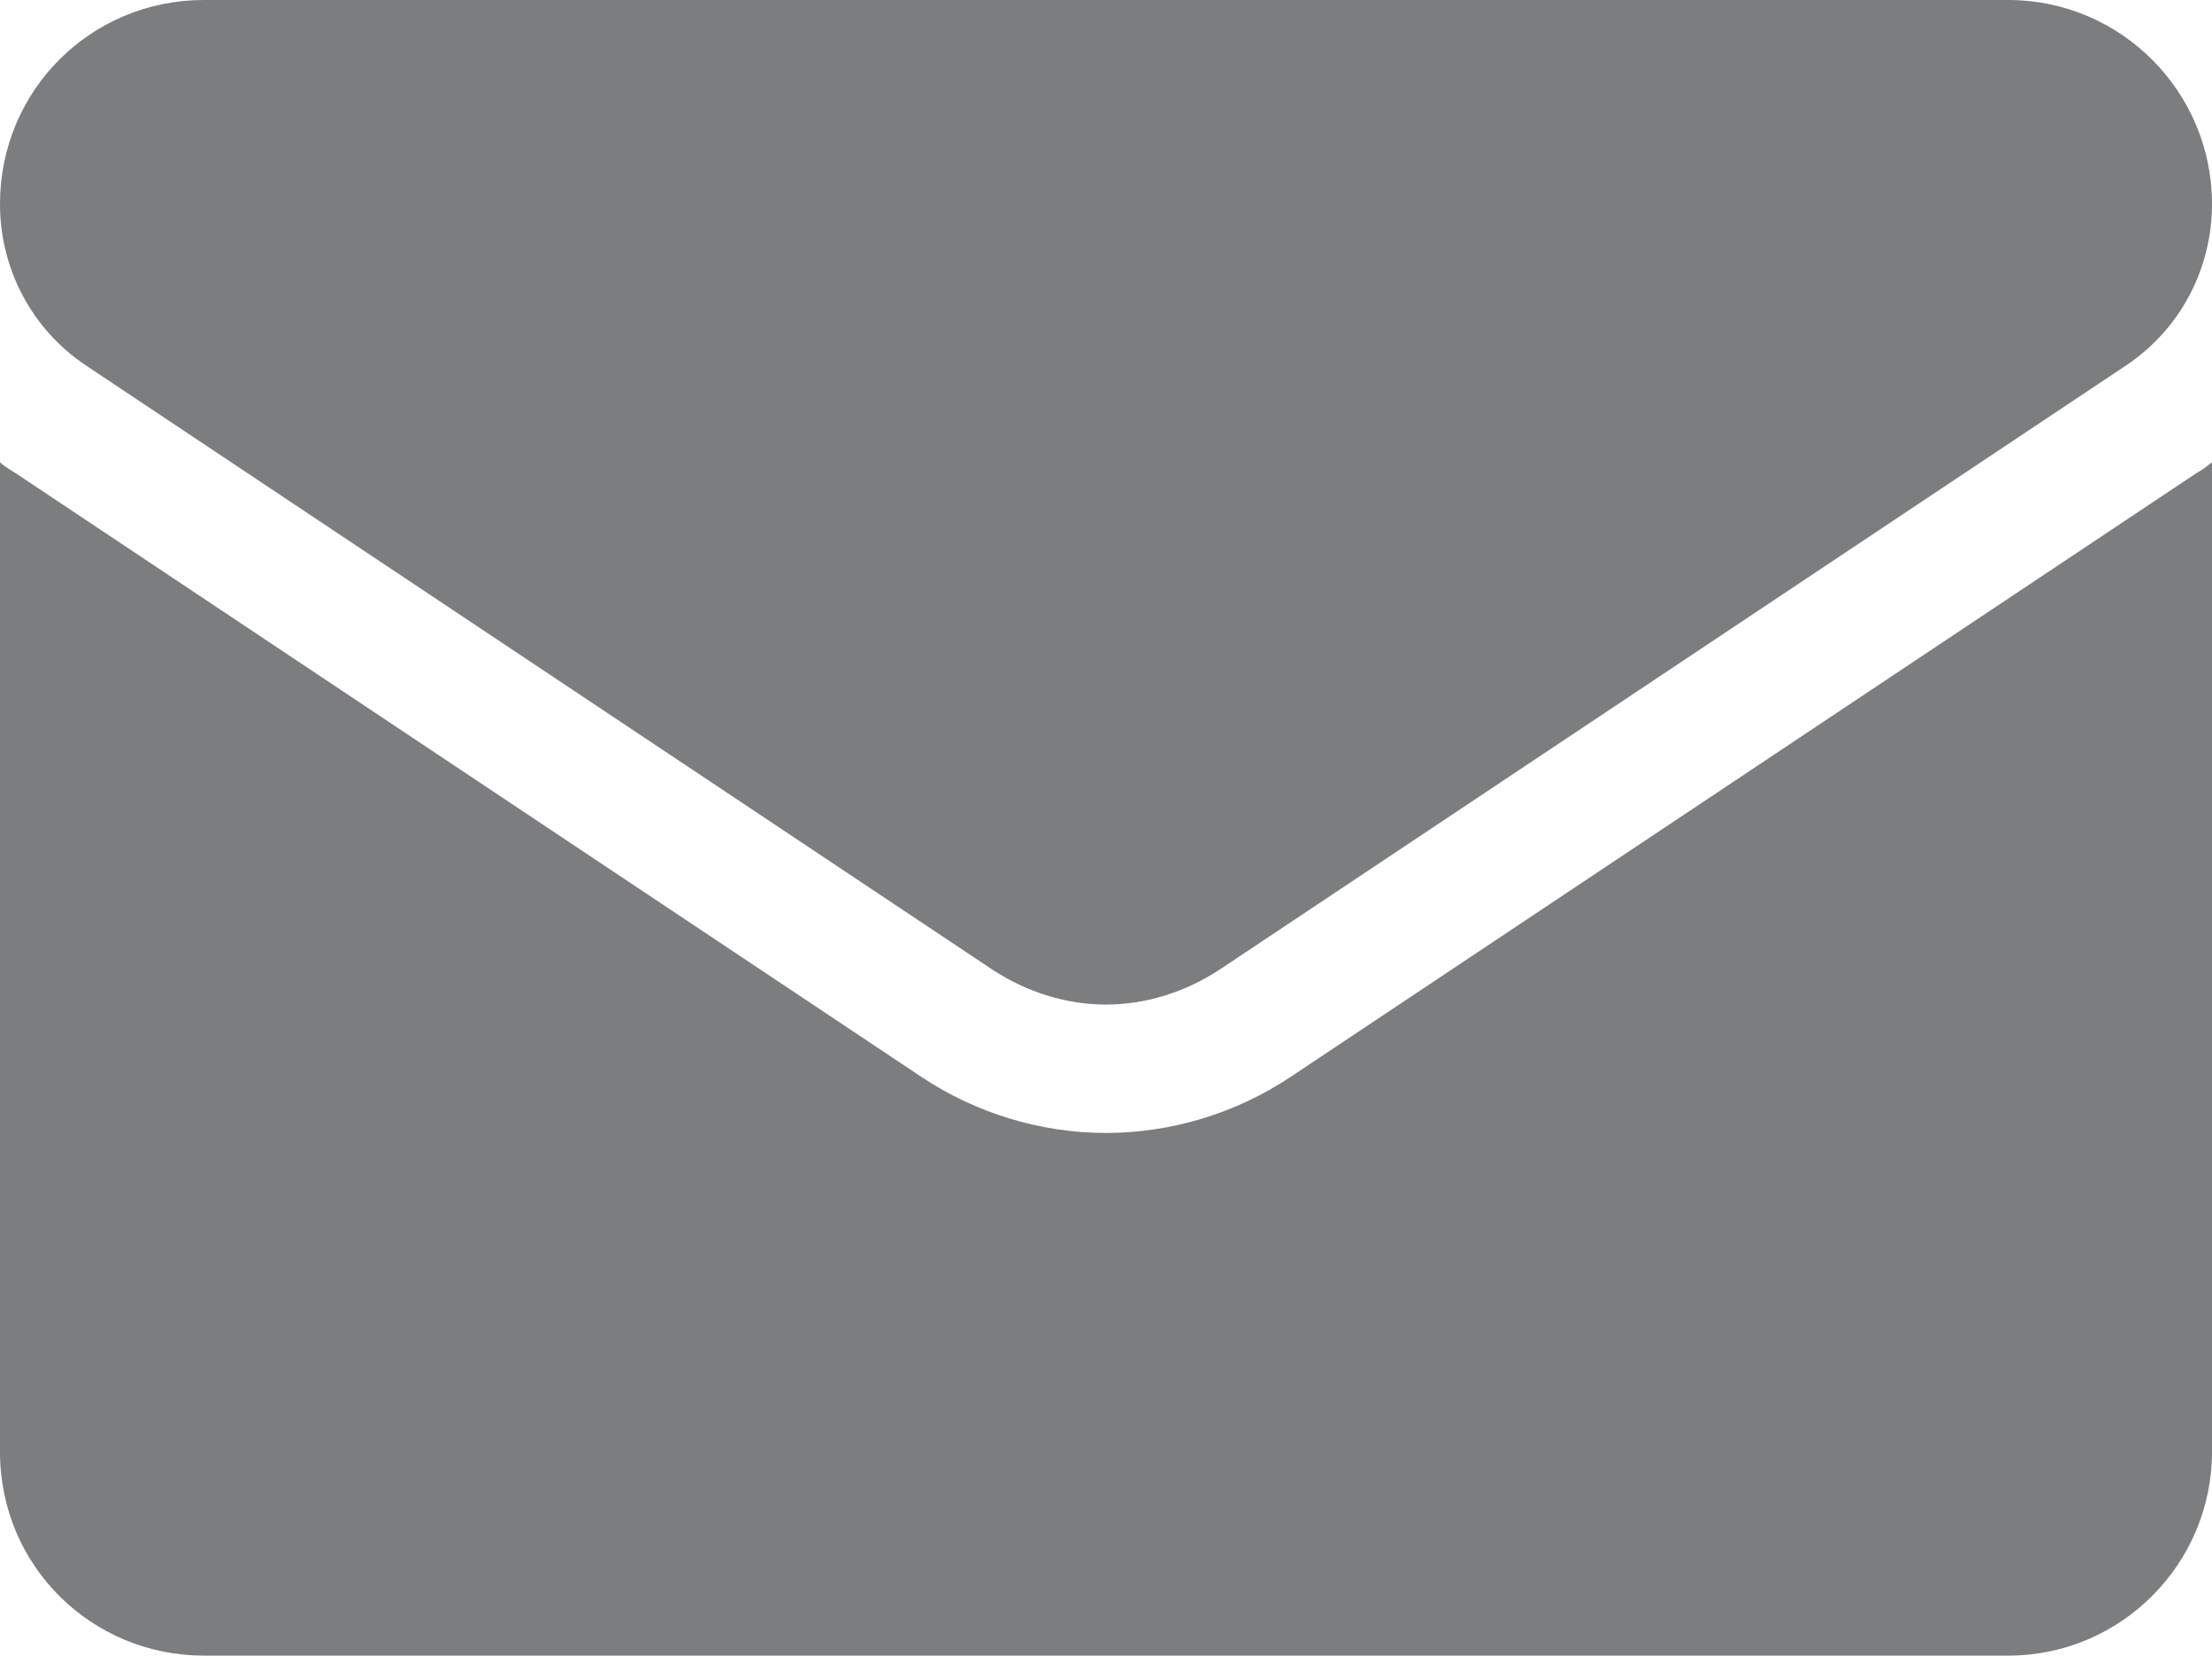
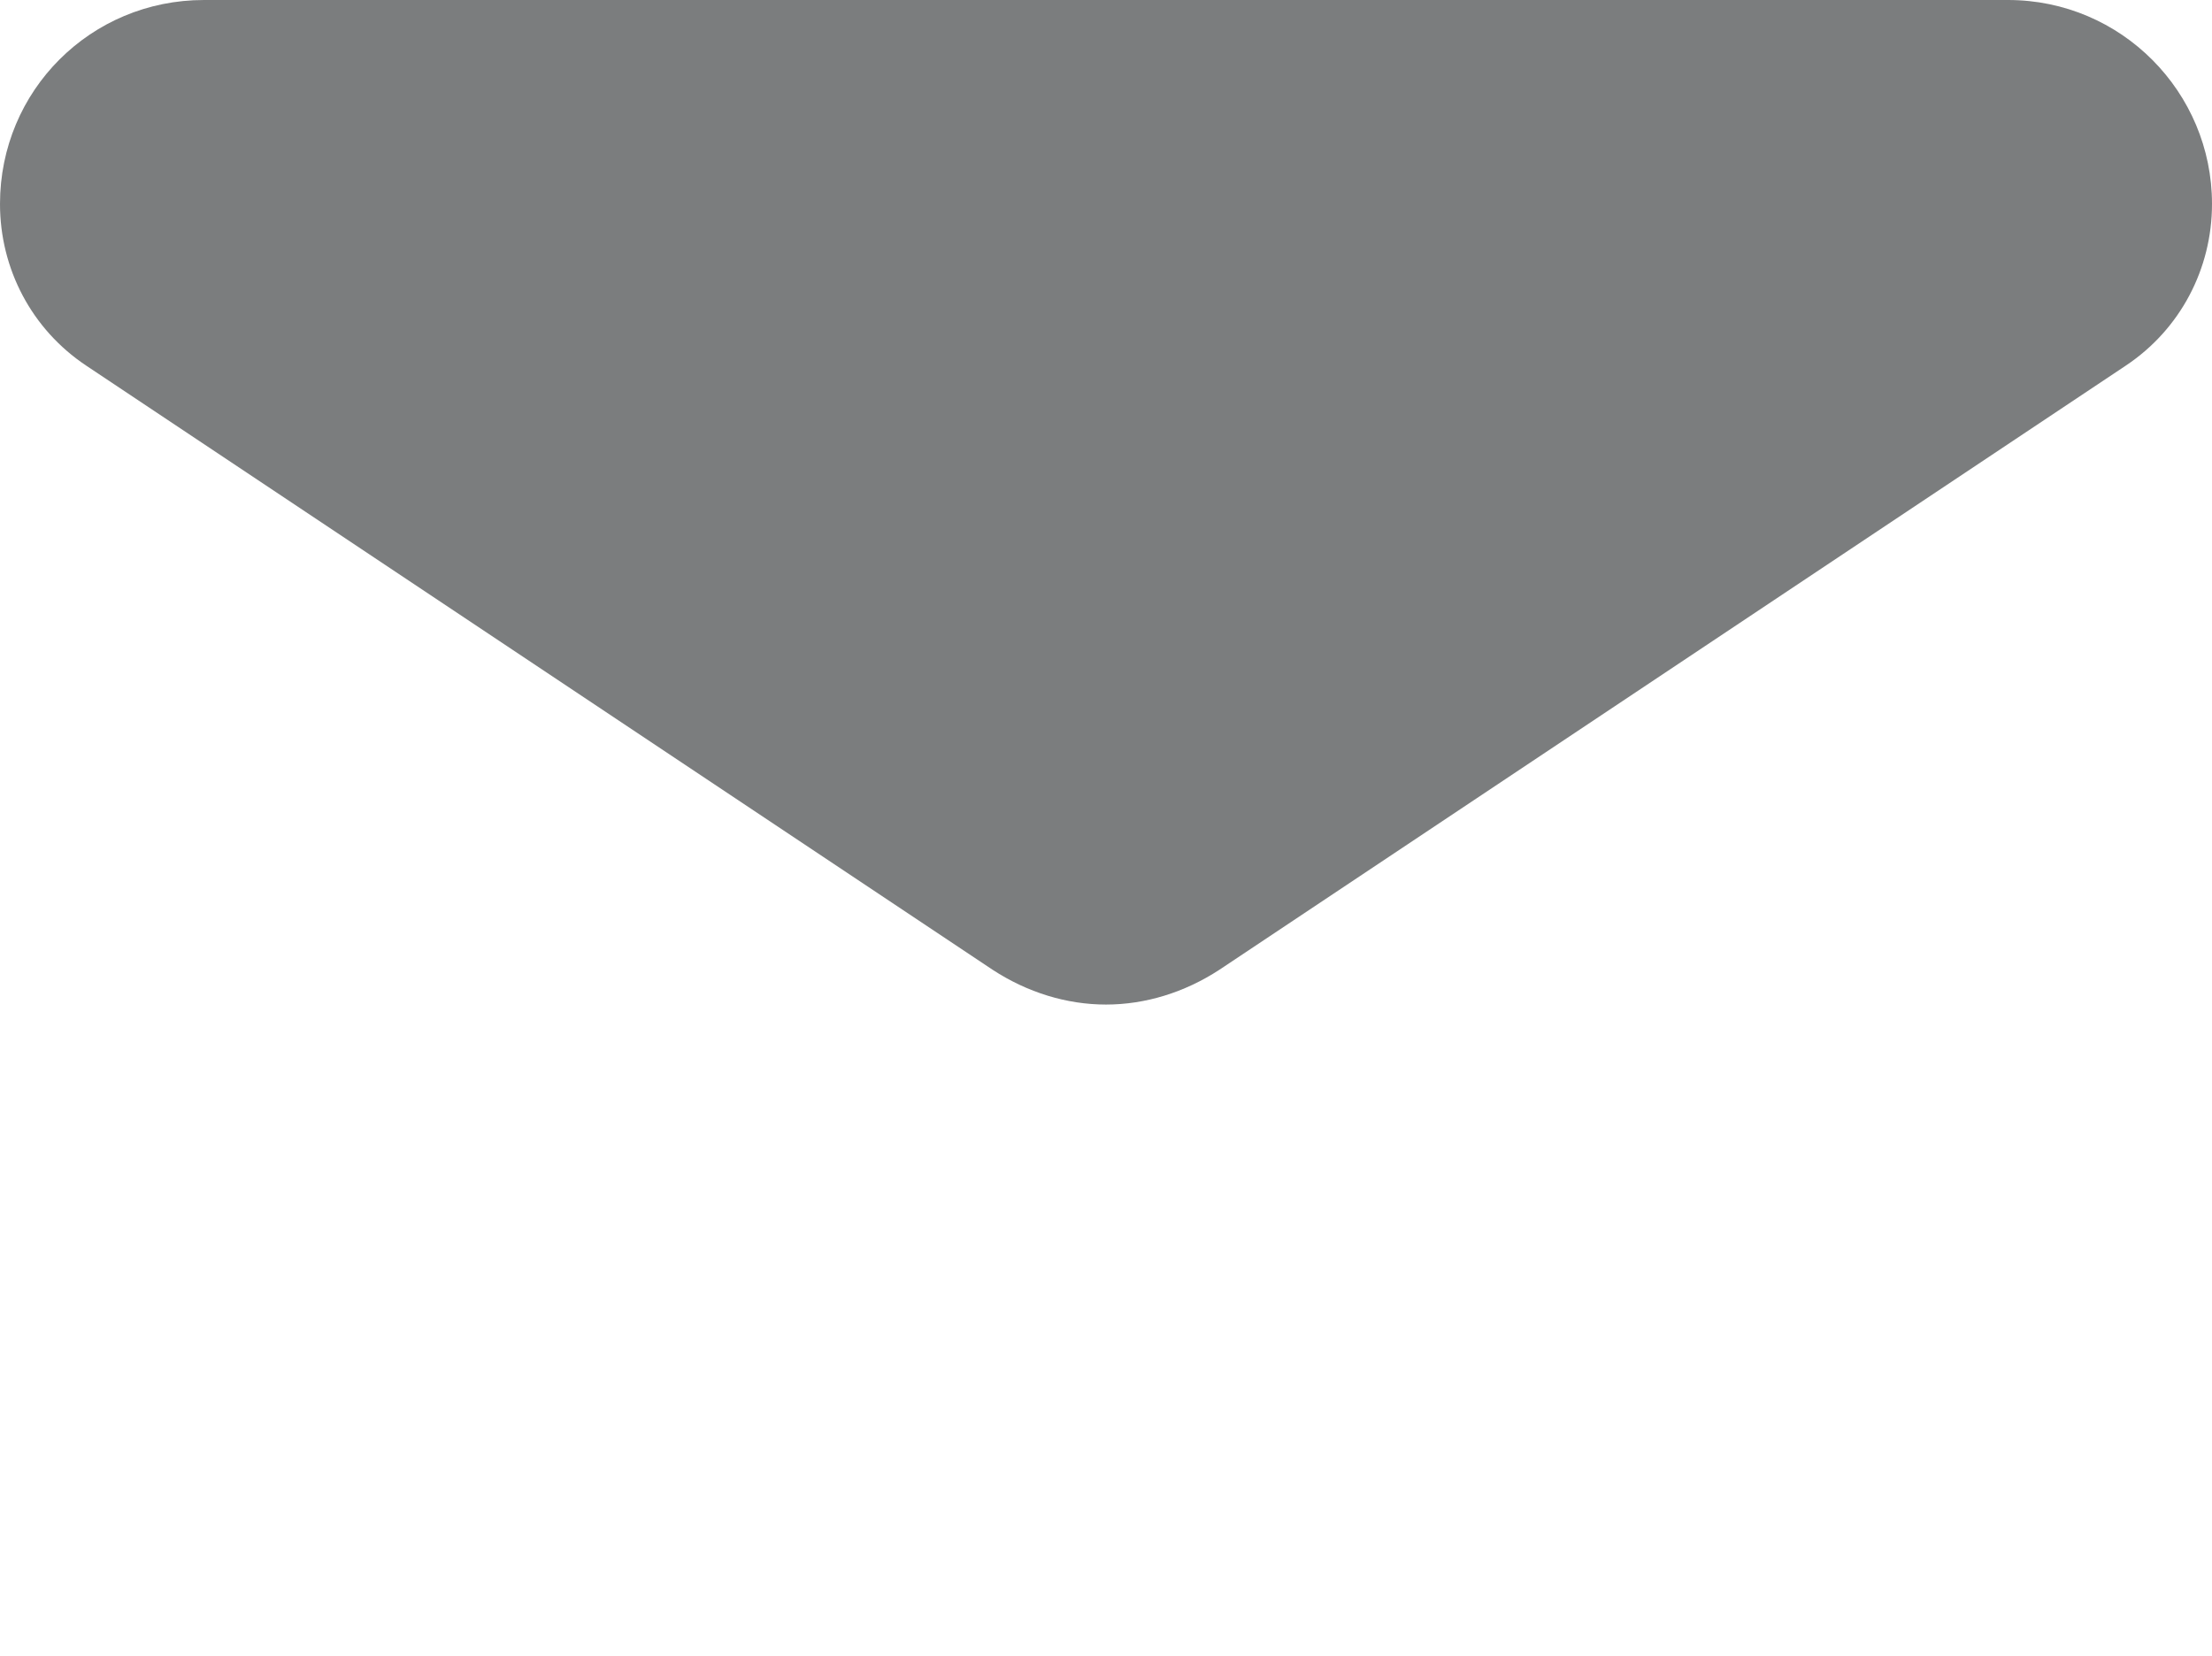
<svg xmlns="http://www.w3.org/2000/svg" viewBox="0 0 14.64 10.96">
  <g id="a" />
  <g id="b">
    <g id="c">
-       <path d="M8.54,7.13c-.36,.24-.79,.37-1.22,.37s-.86-.13-1.22-.37L.1,3.13S.03,3.09,0,3.06v6.55C0,10.37,.61,10.96,1.35,10.96H13.29c.75,0,1.35-.61,1.35-1.35V3.06s-.06,.05-.1,.07l-6,4Z" style="fill:#7b7d7e;" />
      <path d="M.57,2.42l6,4c.23,.15,.49,.23,.75,.23s.52-.08,.75-.23l6-4c.36-.24,.57-.64,.57-1.07,0-.74-.6-1.35-1.35-1.35H1.35C.6,0,0,.6,0,1.35c0,.43,.21,.83,.57,1.07Z" style="fill:#7b7d7e;" />
    </g>
  </g>
</svg>